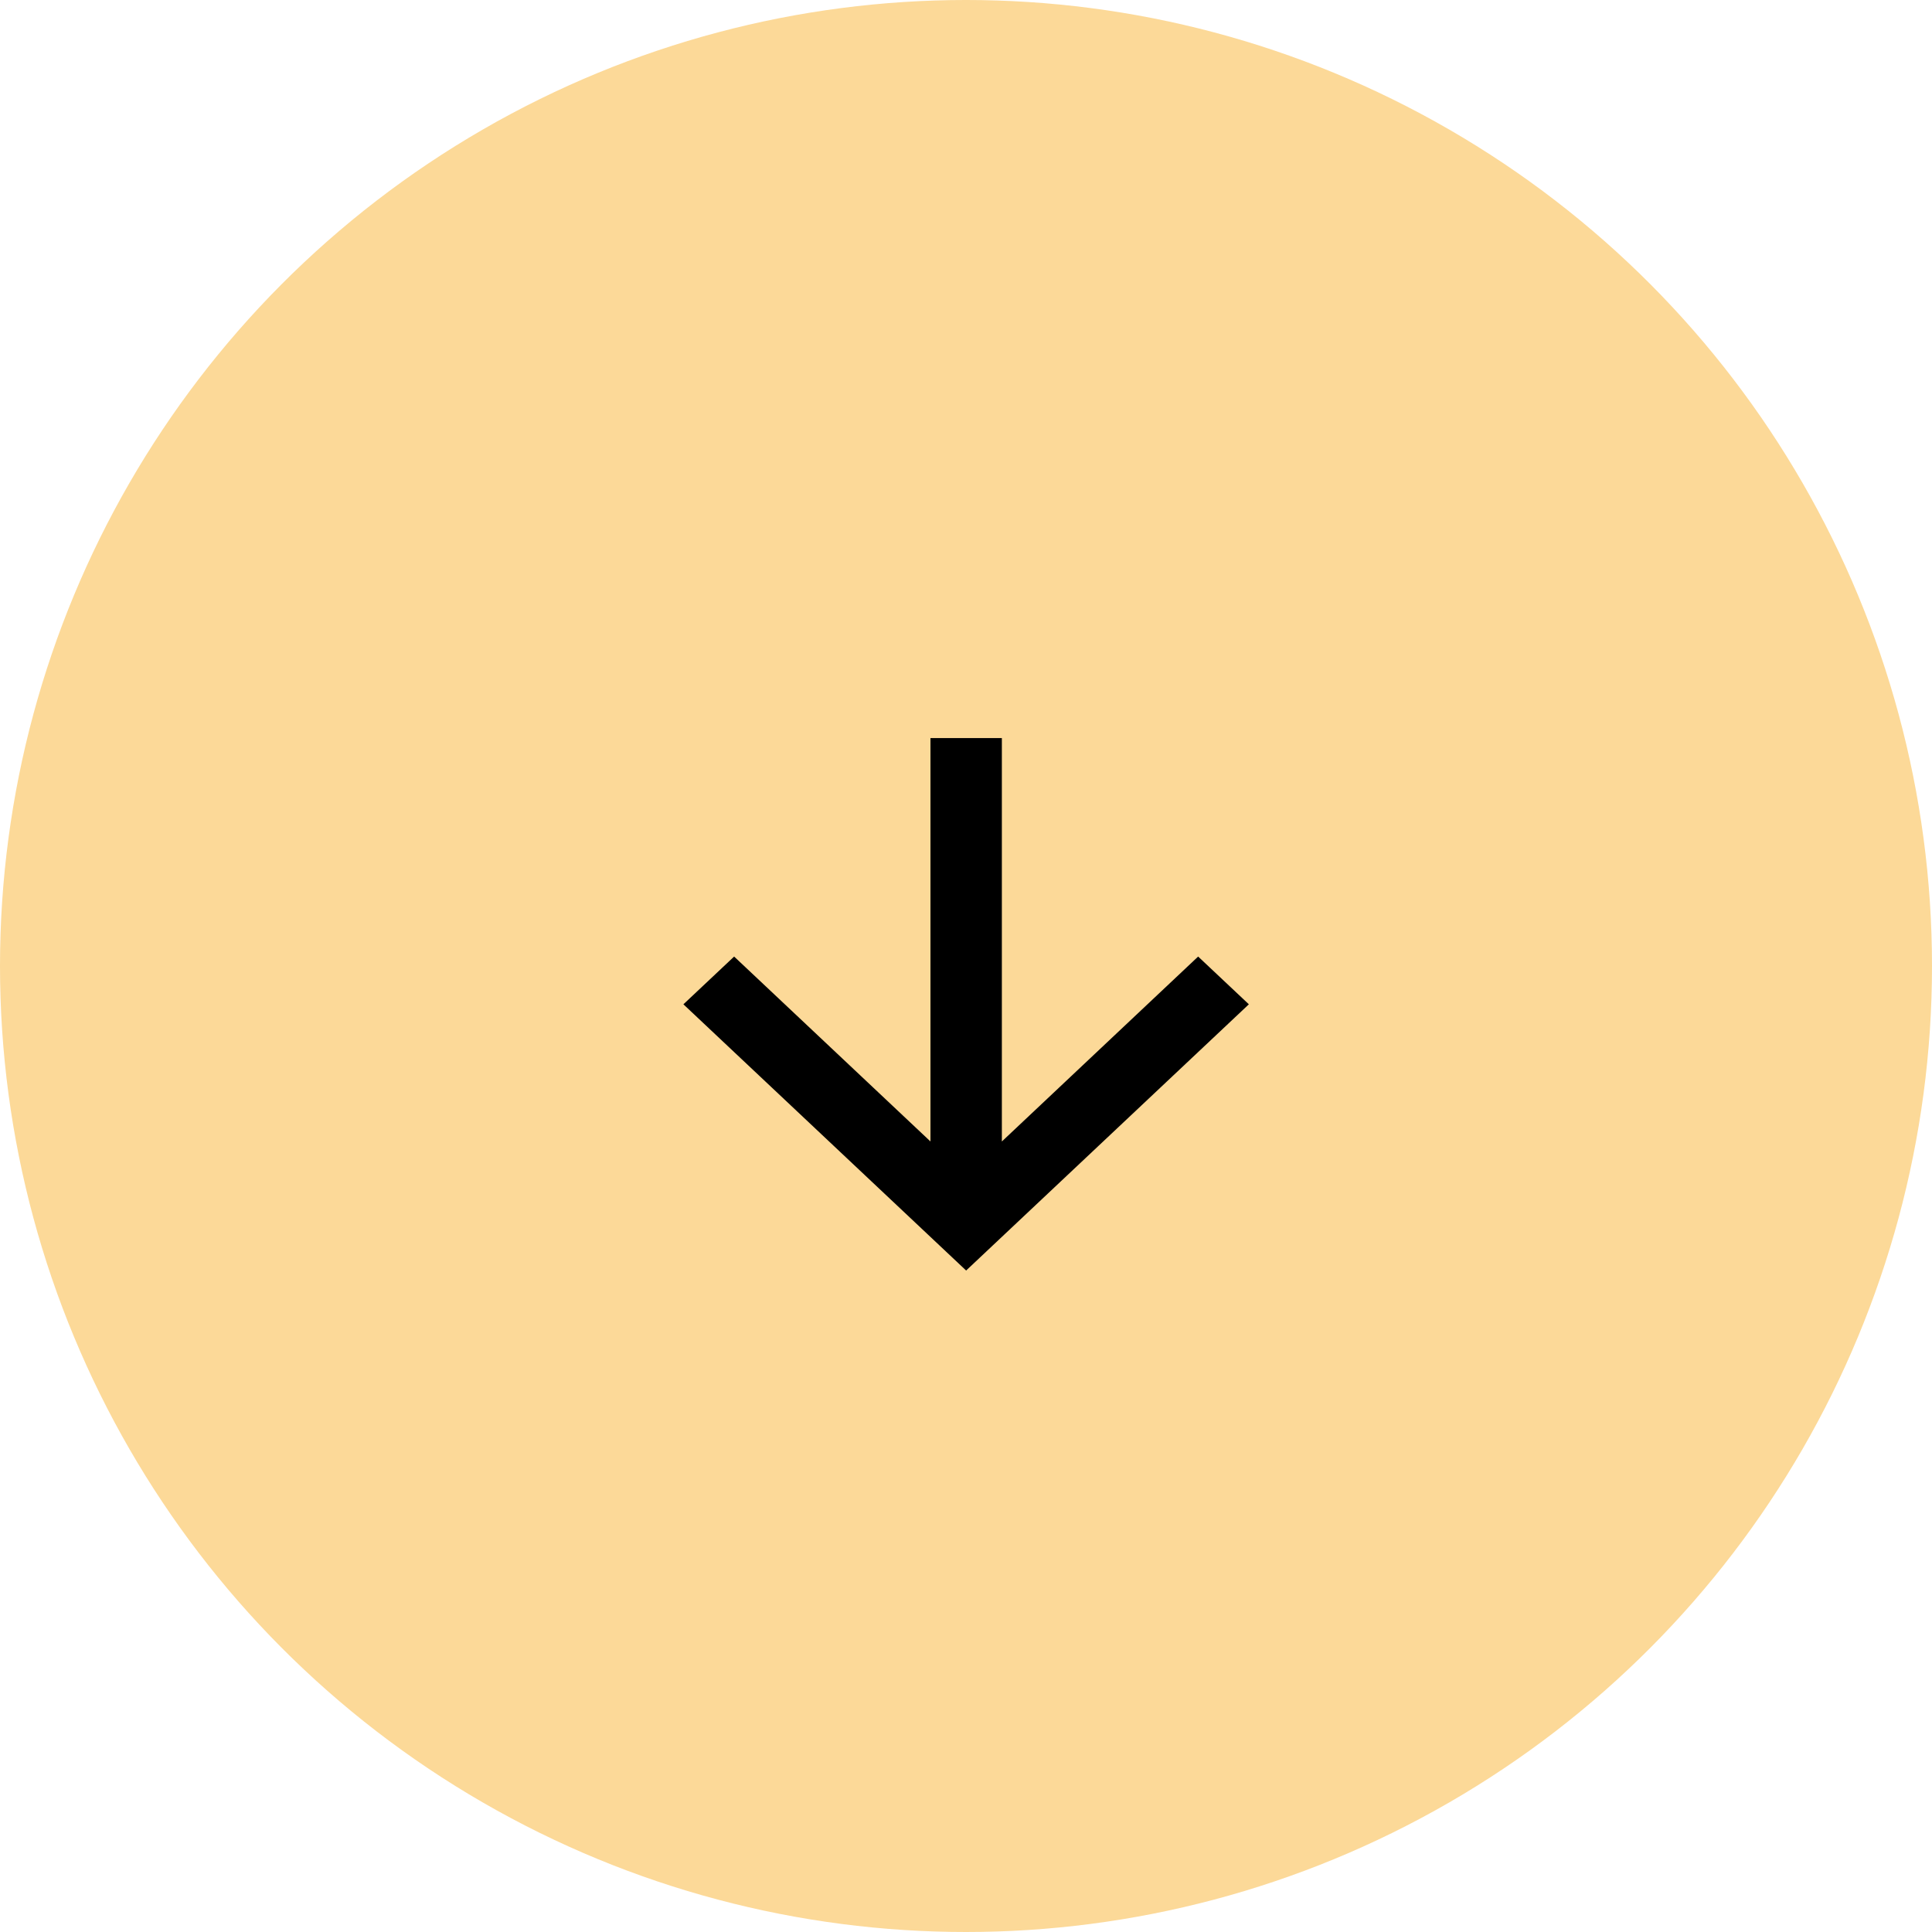
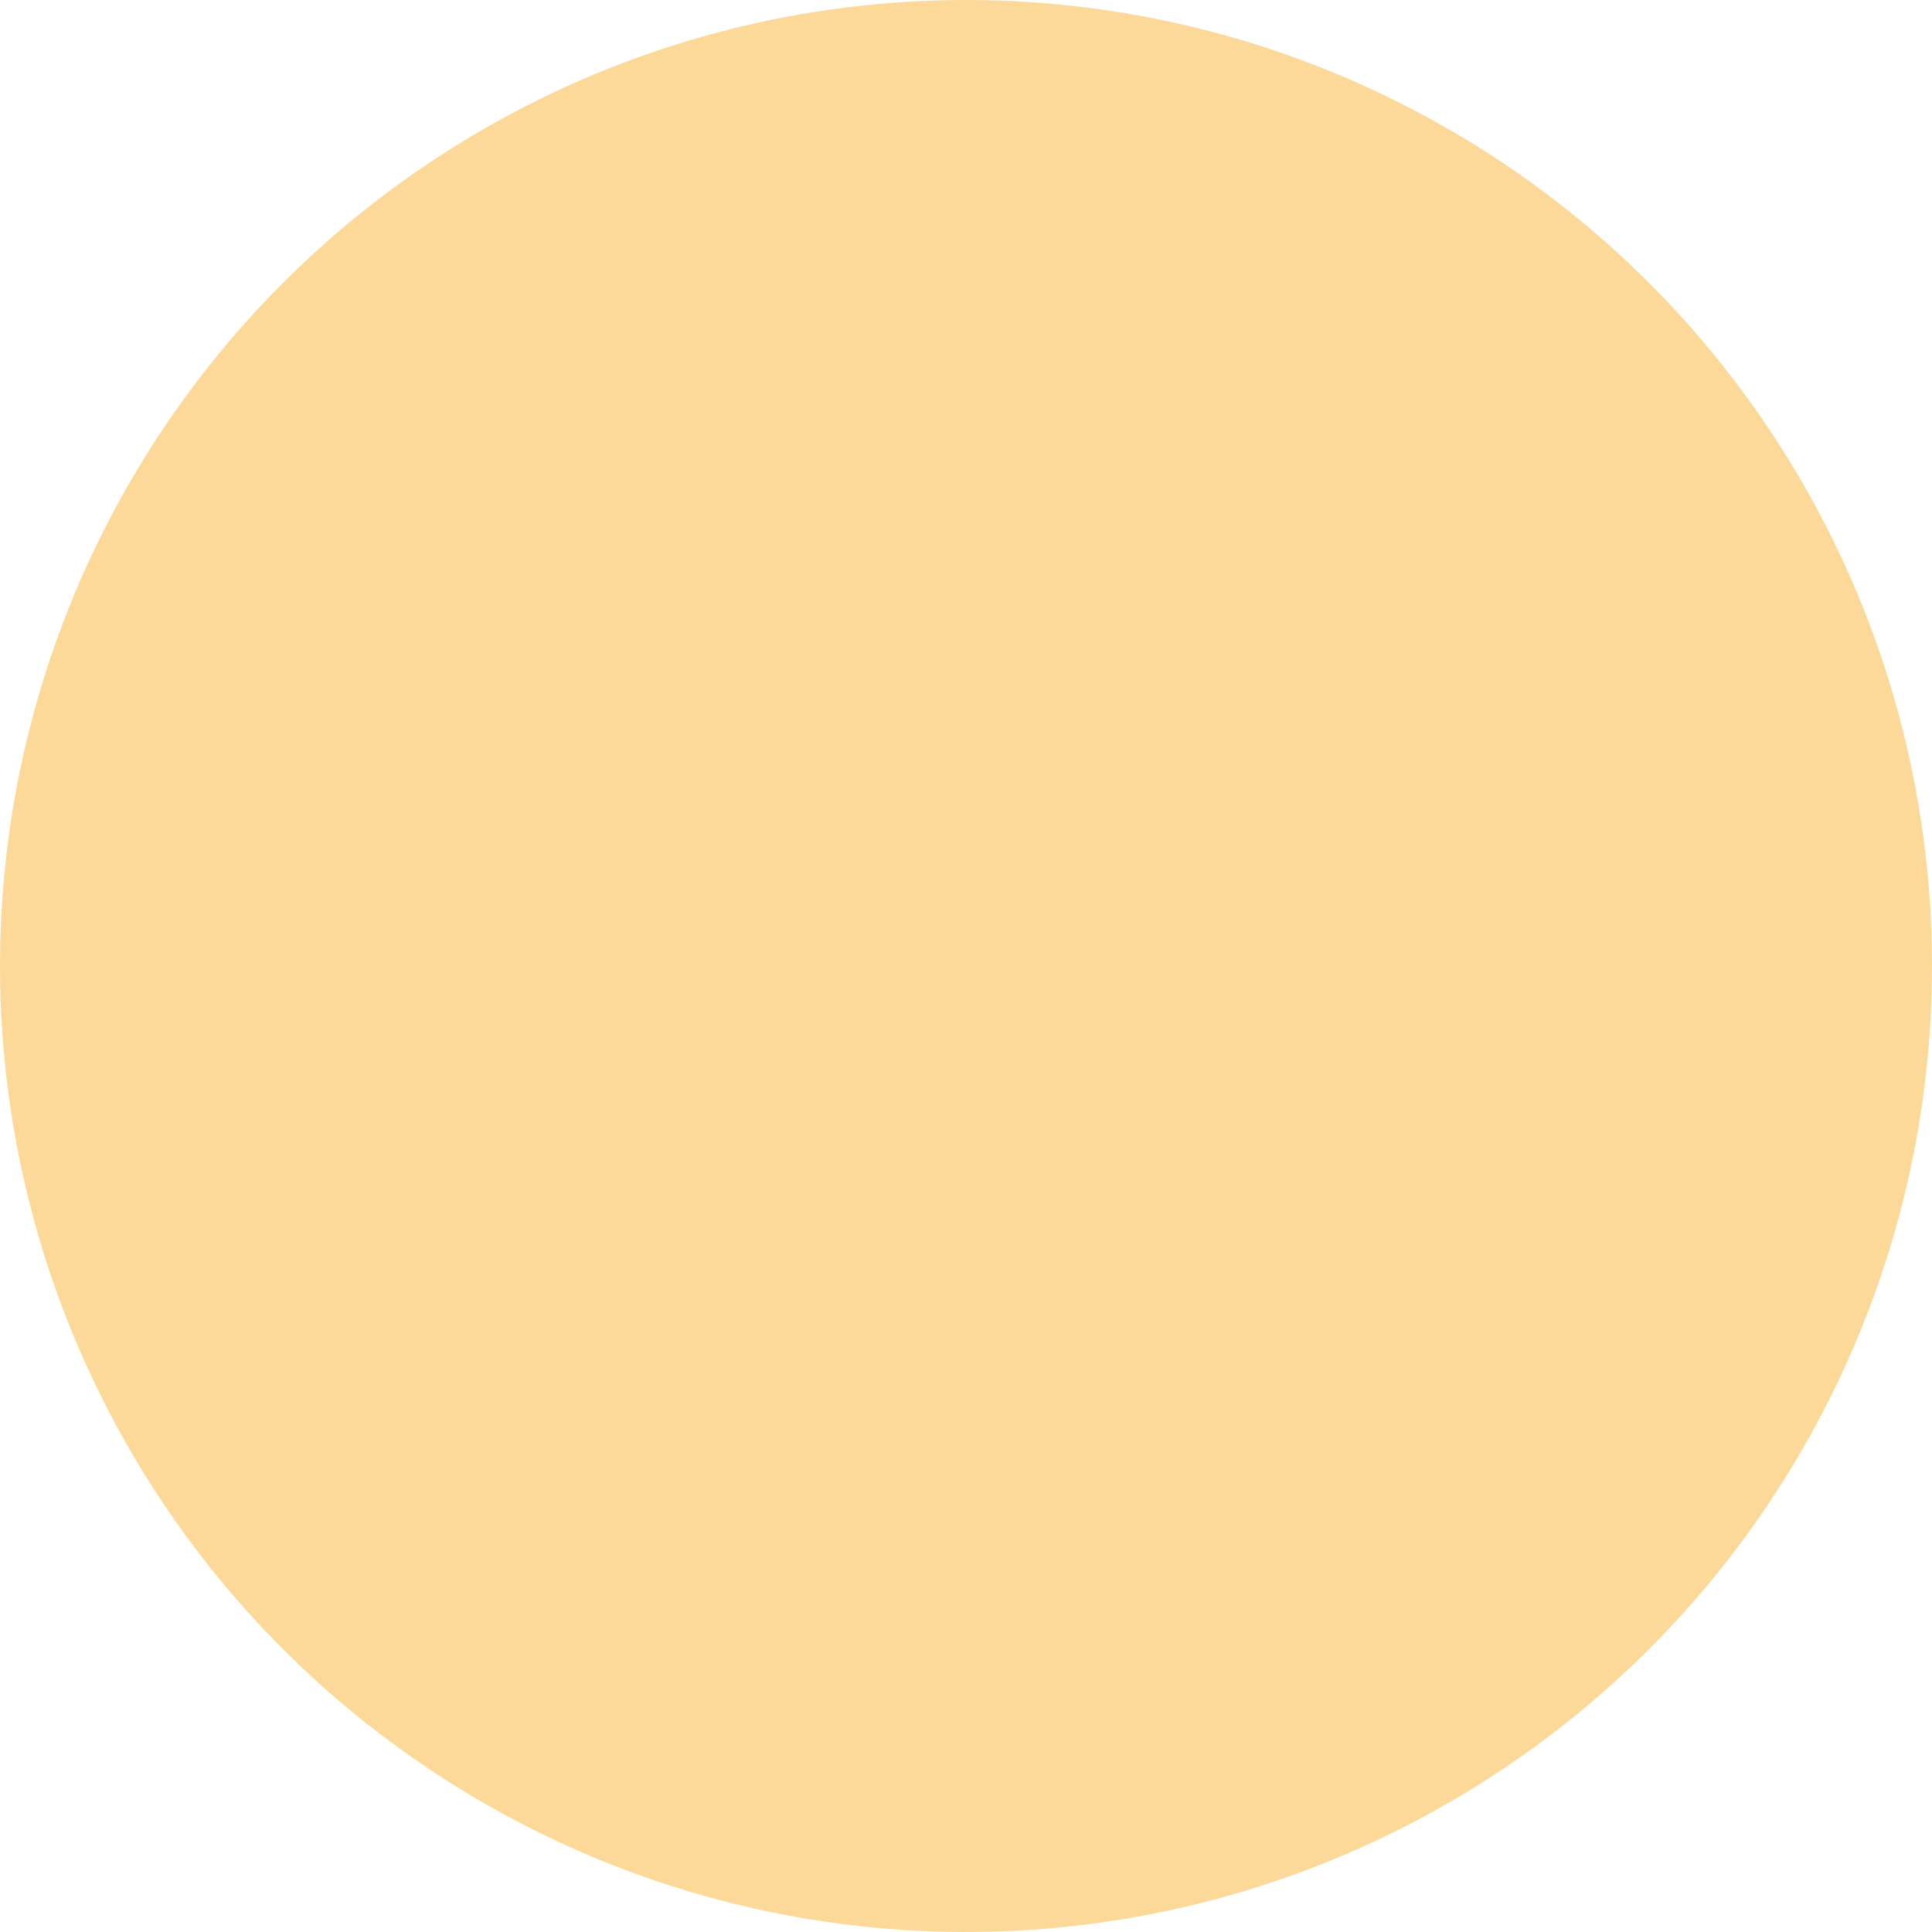
<svg xmlns="http://www.w3.org/2000/svg" width="29.254" height="29.254" viewBox="0 0 29.254 29.254">
  <g id="グループ_265" data-name="グループ 265" transform="translate(-339.098 -557.66)">
    <circle id="楕円形_22" data-name="楕円形 22" cx="14.627" cy="14.627" r="14.627" transform="translate(339.098 557.66)" fill="#fcd998" />
-     <path id="パス_390" data-name="パス 390" d="M889.2,568.836h-1.081v6.108l-2.973-2.8-.768.723,4.281,4.031,4.281-4.031-.768-.723-2.972,2.8Z" transform="translate(-534.932)" />
  </g>
</svg>